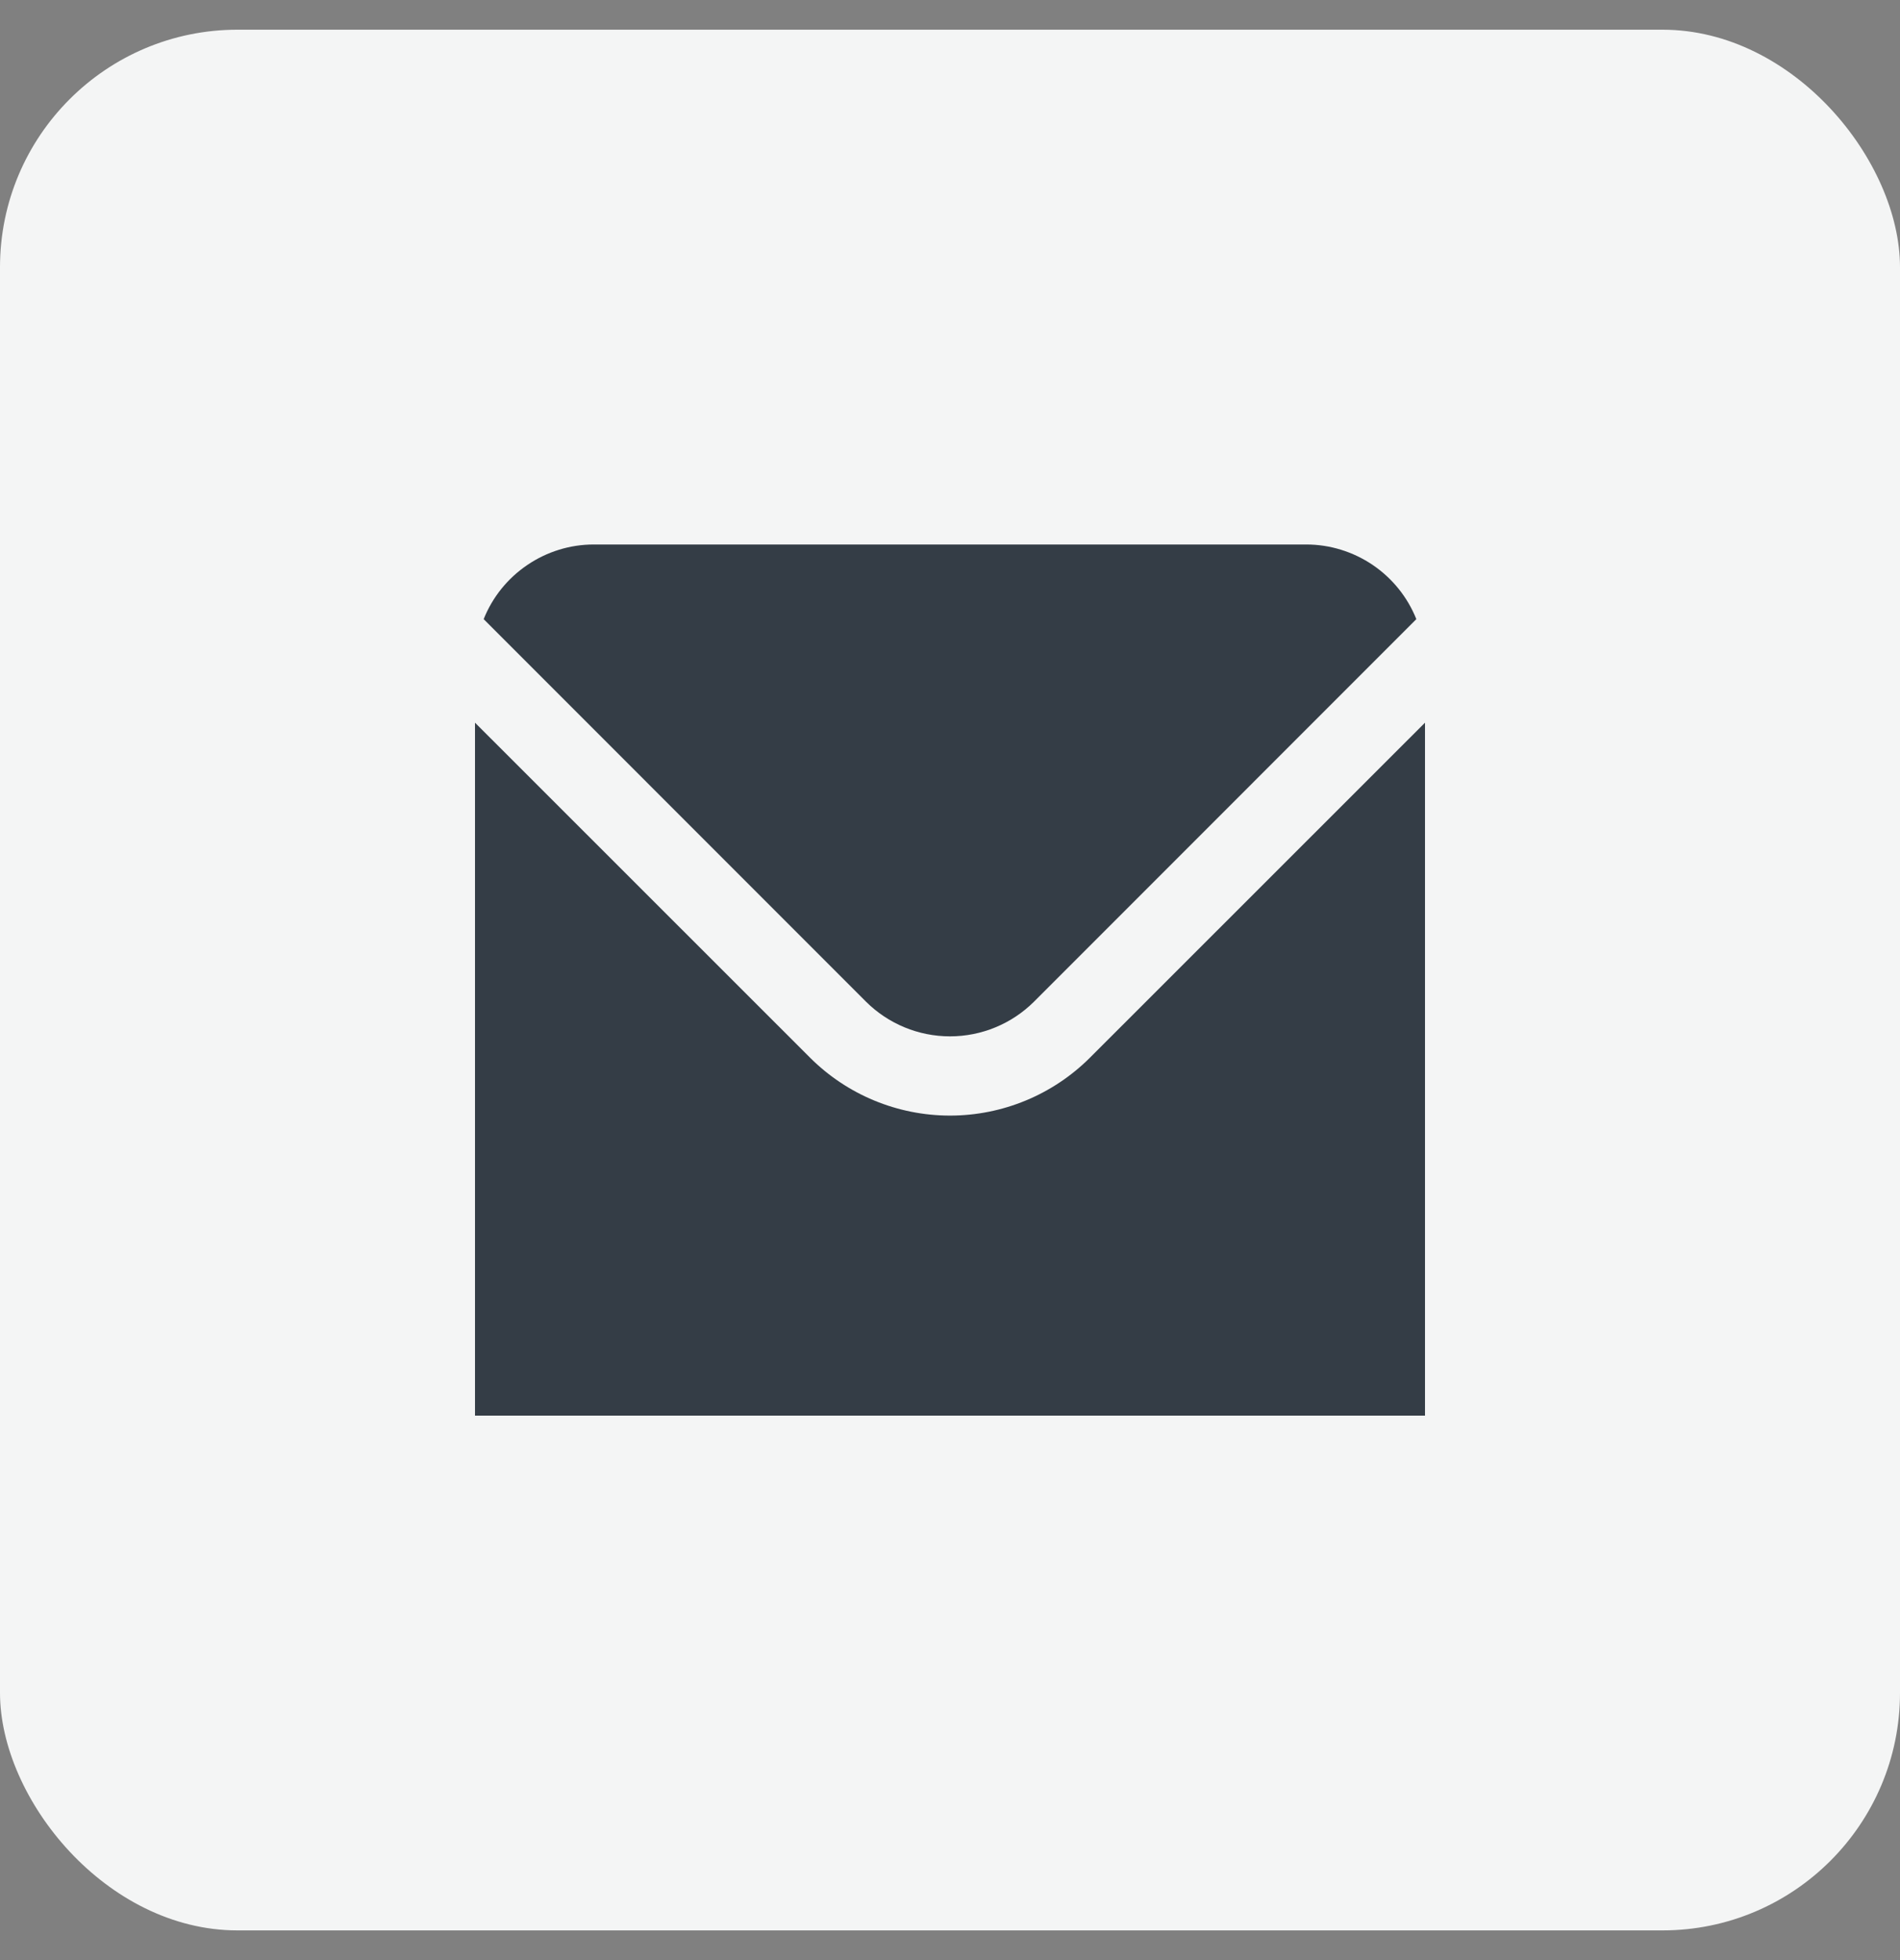
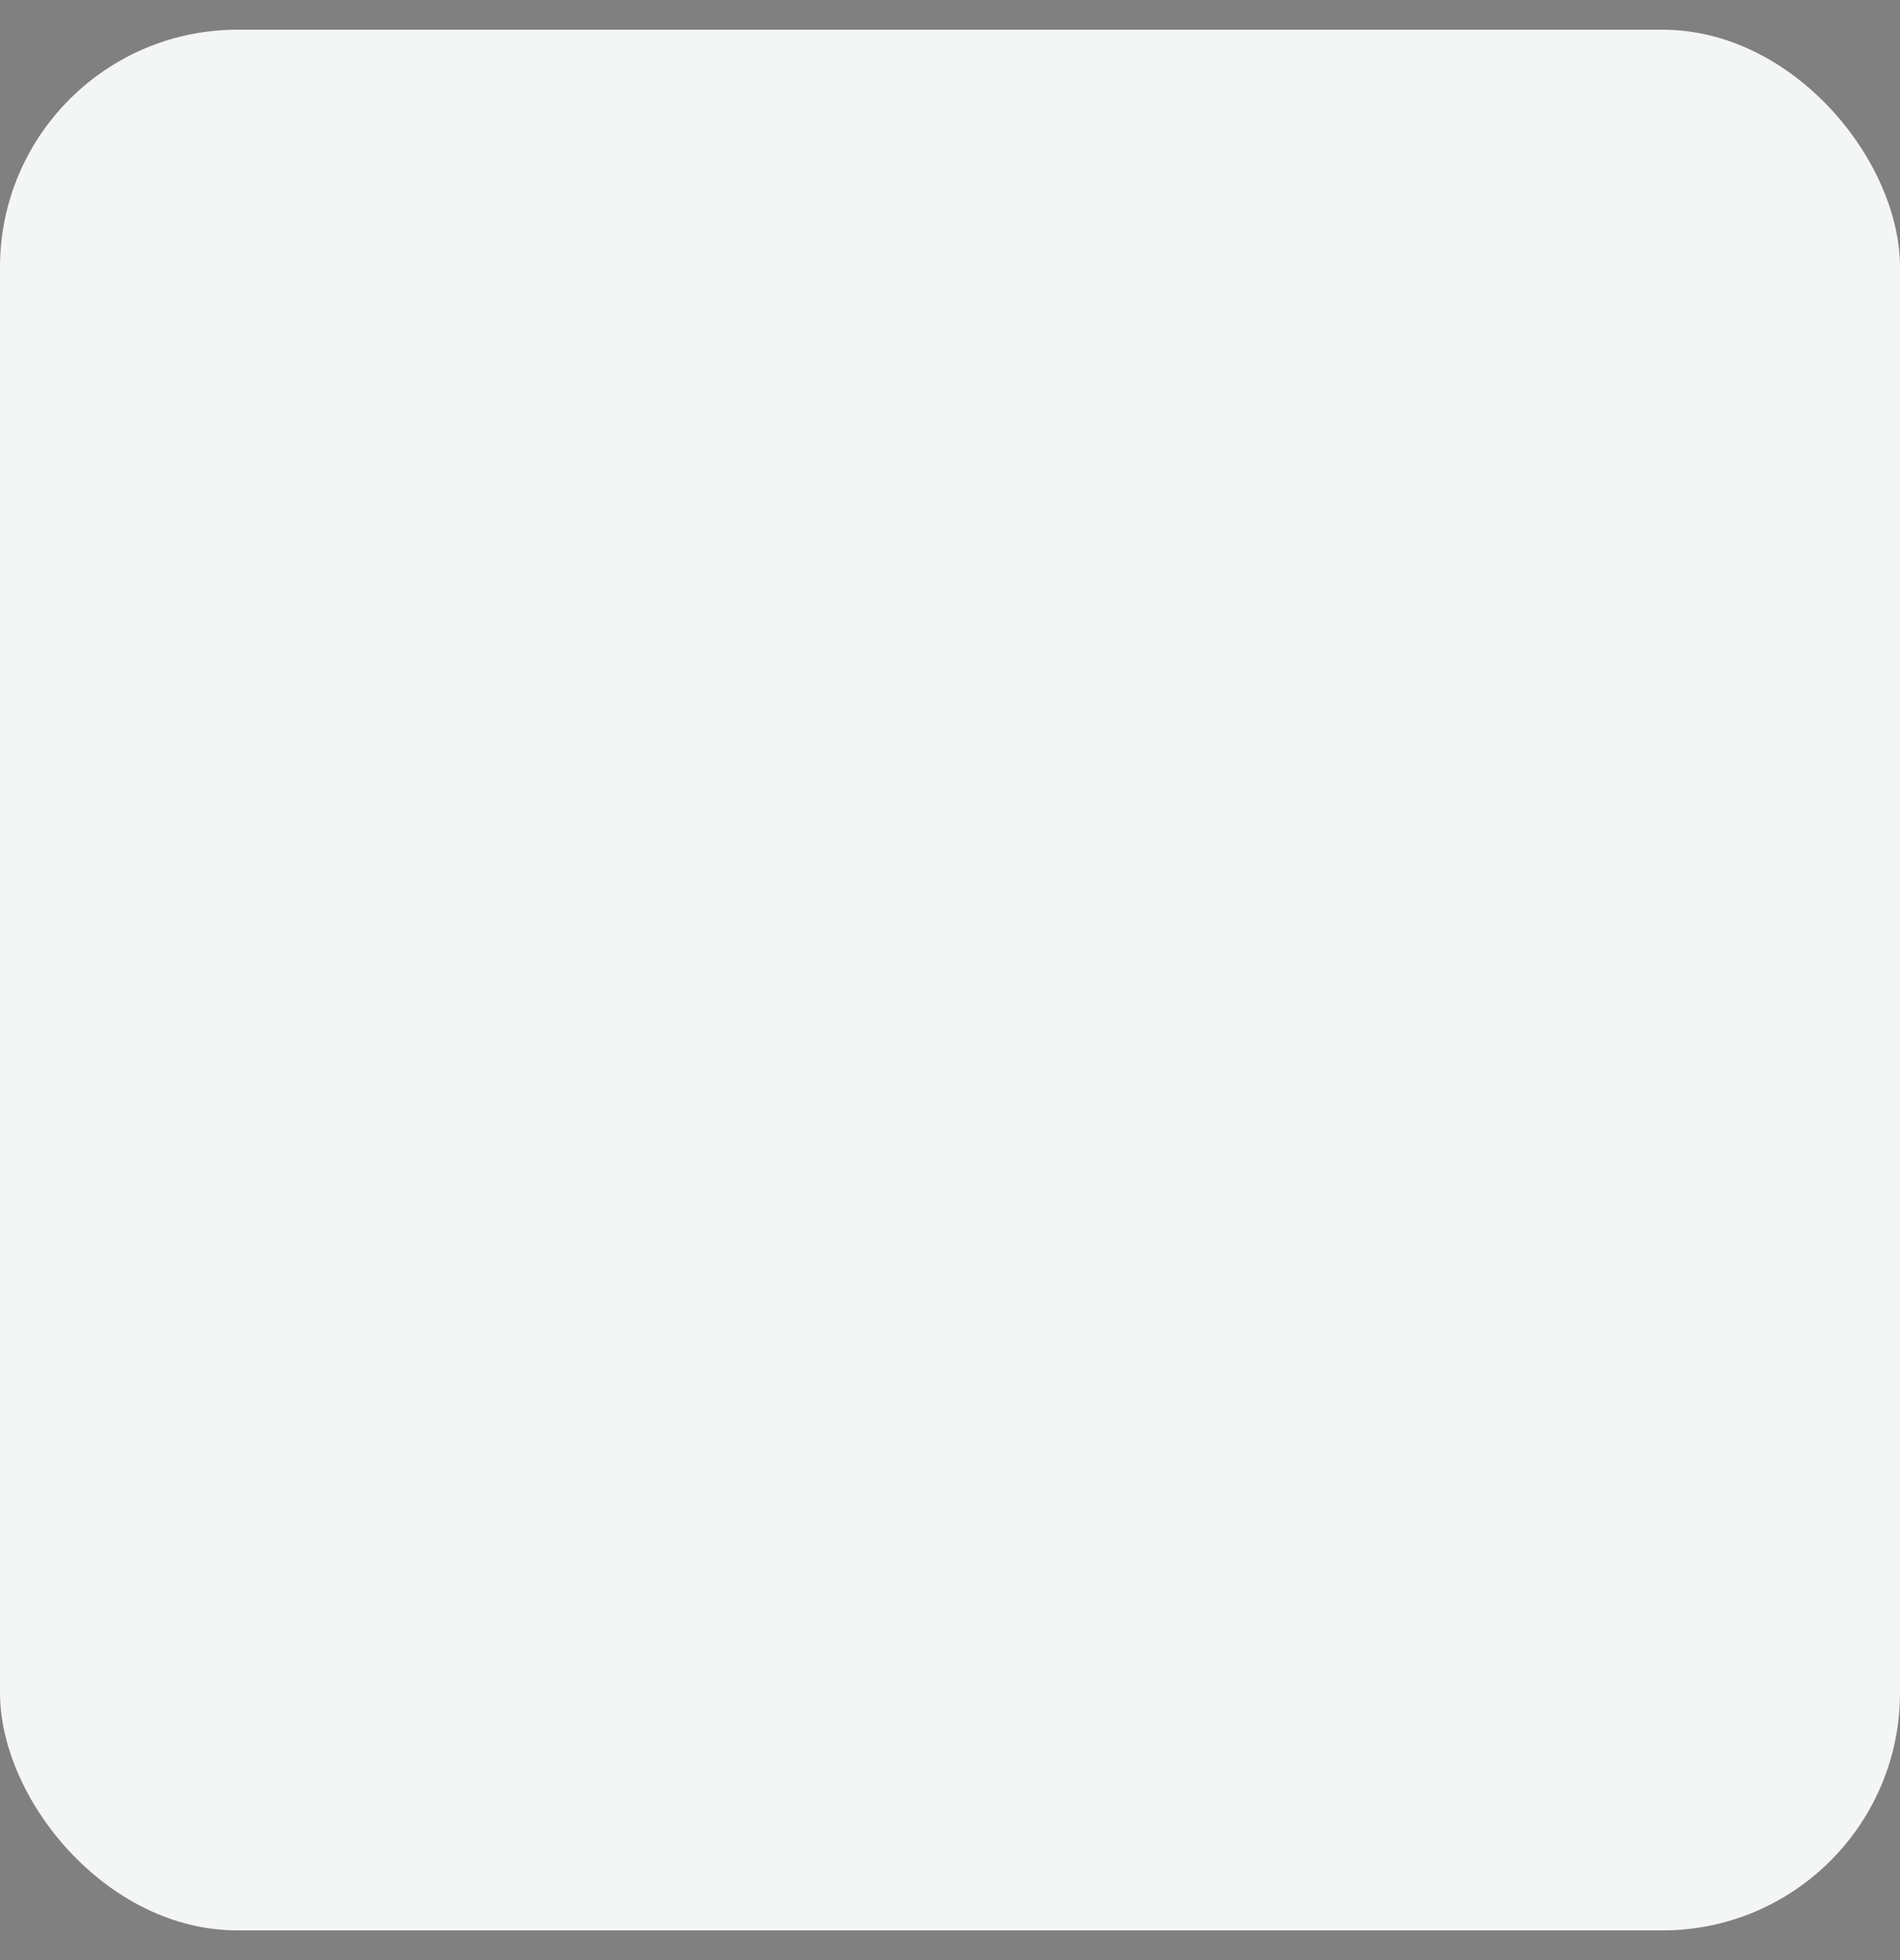
<svg xmlns="http://www.w3.org/2000/svg" width="32" height="33" viewBox="0 0 32 33" fill="none">
  <rect x="0" y="0" width="32" height="33" fill="#808080" stroke="none" />
  <rect y="0.5" width="32" height="32" rx="4" fill="#F4F5F5" />
  <g clip-path="url(#clip0_591_11872)">
-     <path d="M14.585 16.864C14.961 17.238 15.47 17.448 16 17.448C16.53 17.448 17.039 17.238 17.415 16.864L23.854 10.424C23.706 10.053 23.45 9.736 23.12 9.512C22.789 9.288 22.399 9.167 22 9.167H10C9.601 9.167 9.211 9.288 8.881 9.512C8.55 9.736 8.294 10.053 8.146 10.424L14.585 16.864Z" fill="#343D46" />
-     <path d="M18.357 17.807C17.732 18.431 16.884 18.782 16 18.782C15.116 18.782 14.268 18.431 13.643 17.807L8 12.167V23.834H24V12.167L18.357 17.807Z" fill="#343D46" />
-   </g>
+     </g>
  <defs>
    <clipPath id="clip0_591_11872">
-       <rect width="16" height="16" fill="white" transform="translate(8 8.5)" />
-     </clipPath>
+       </clipPath>
  </defs>
</svg>